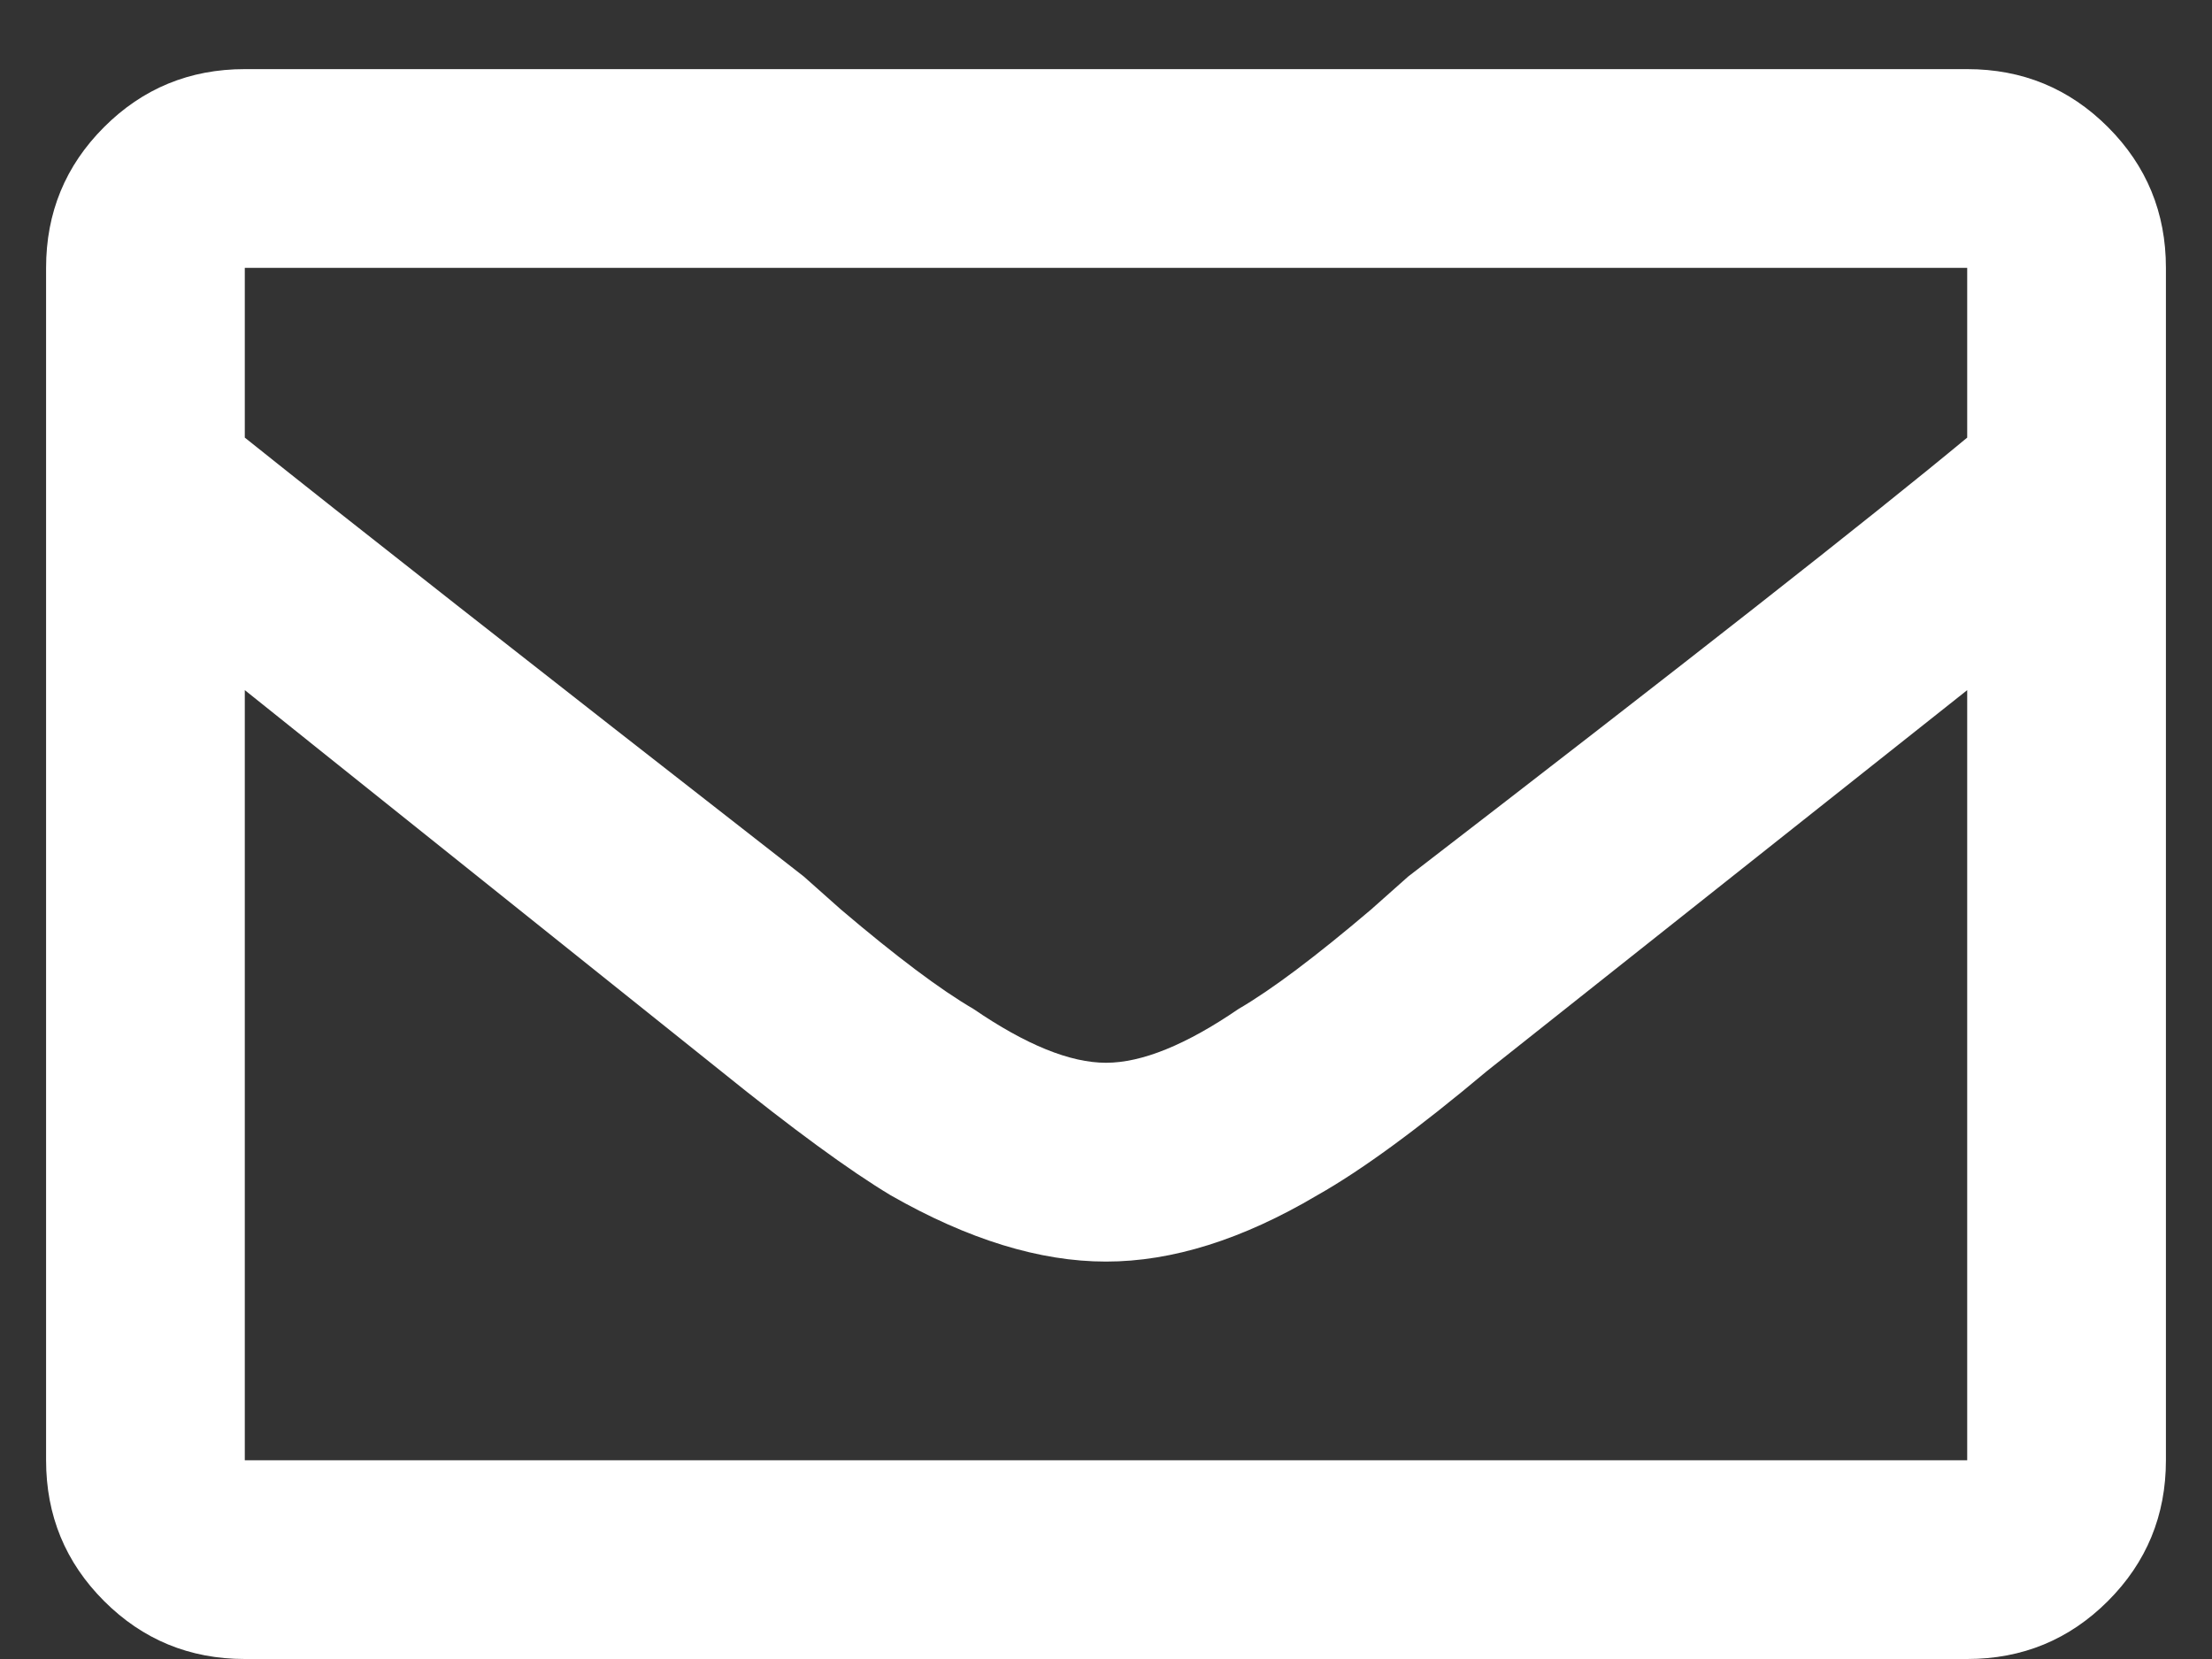
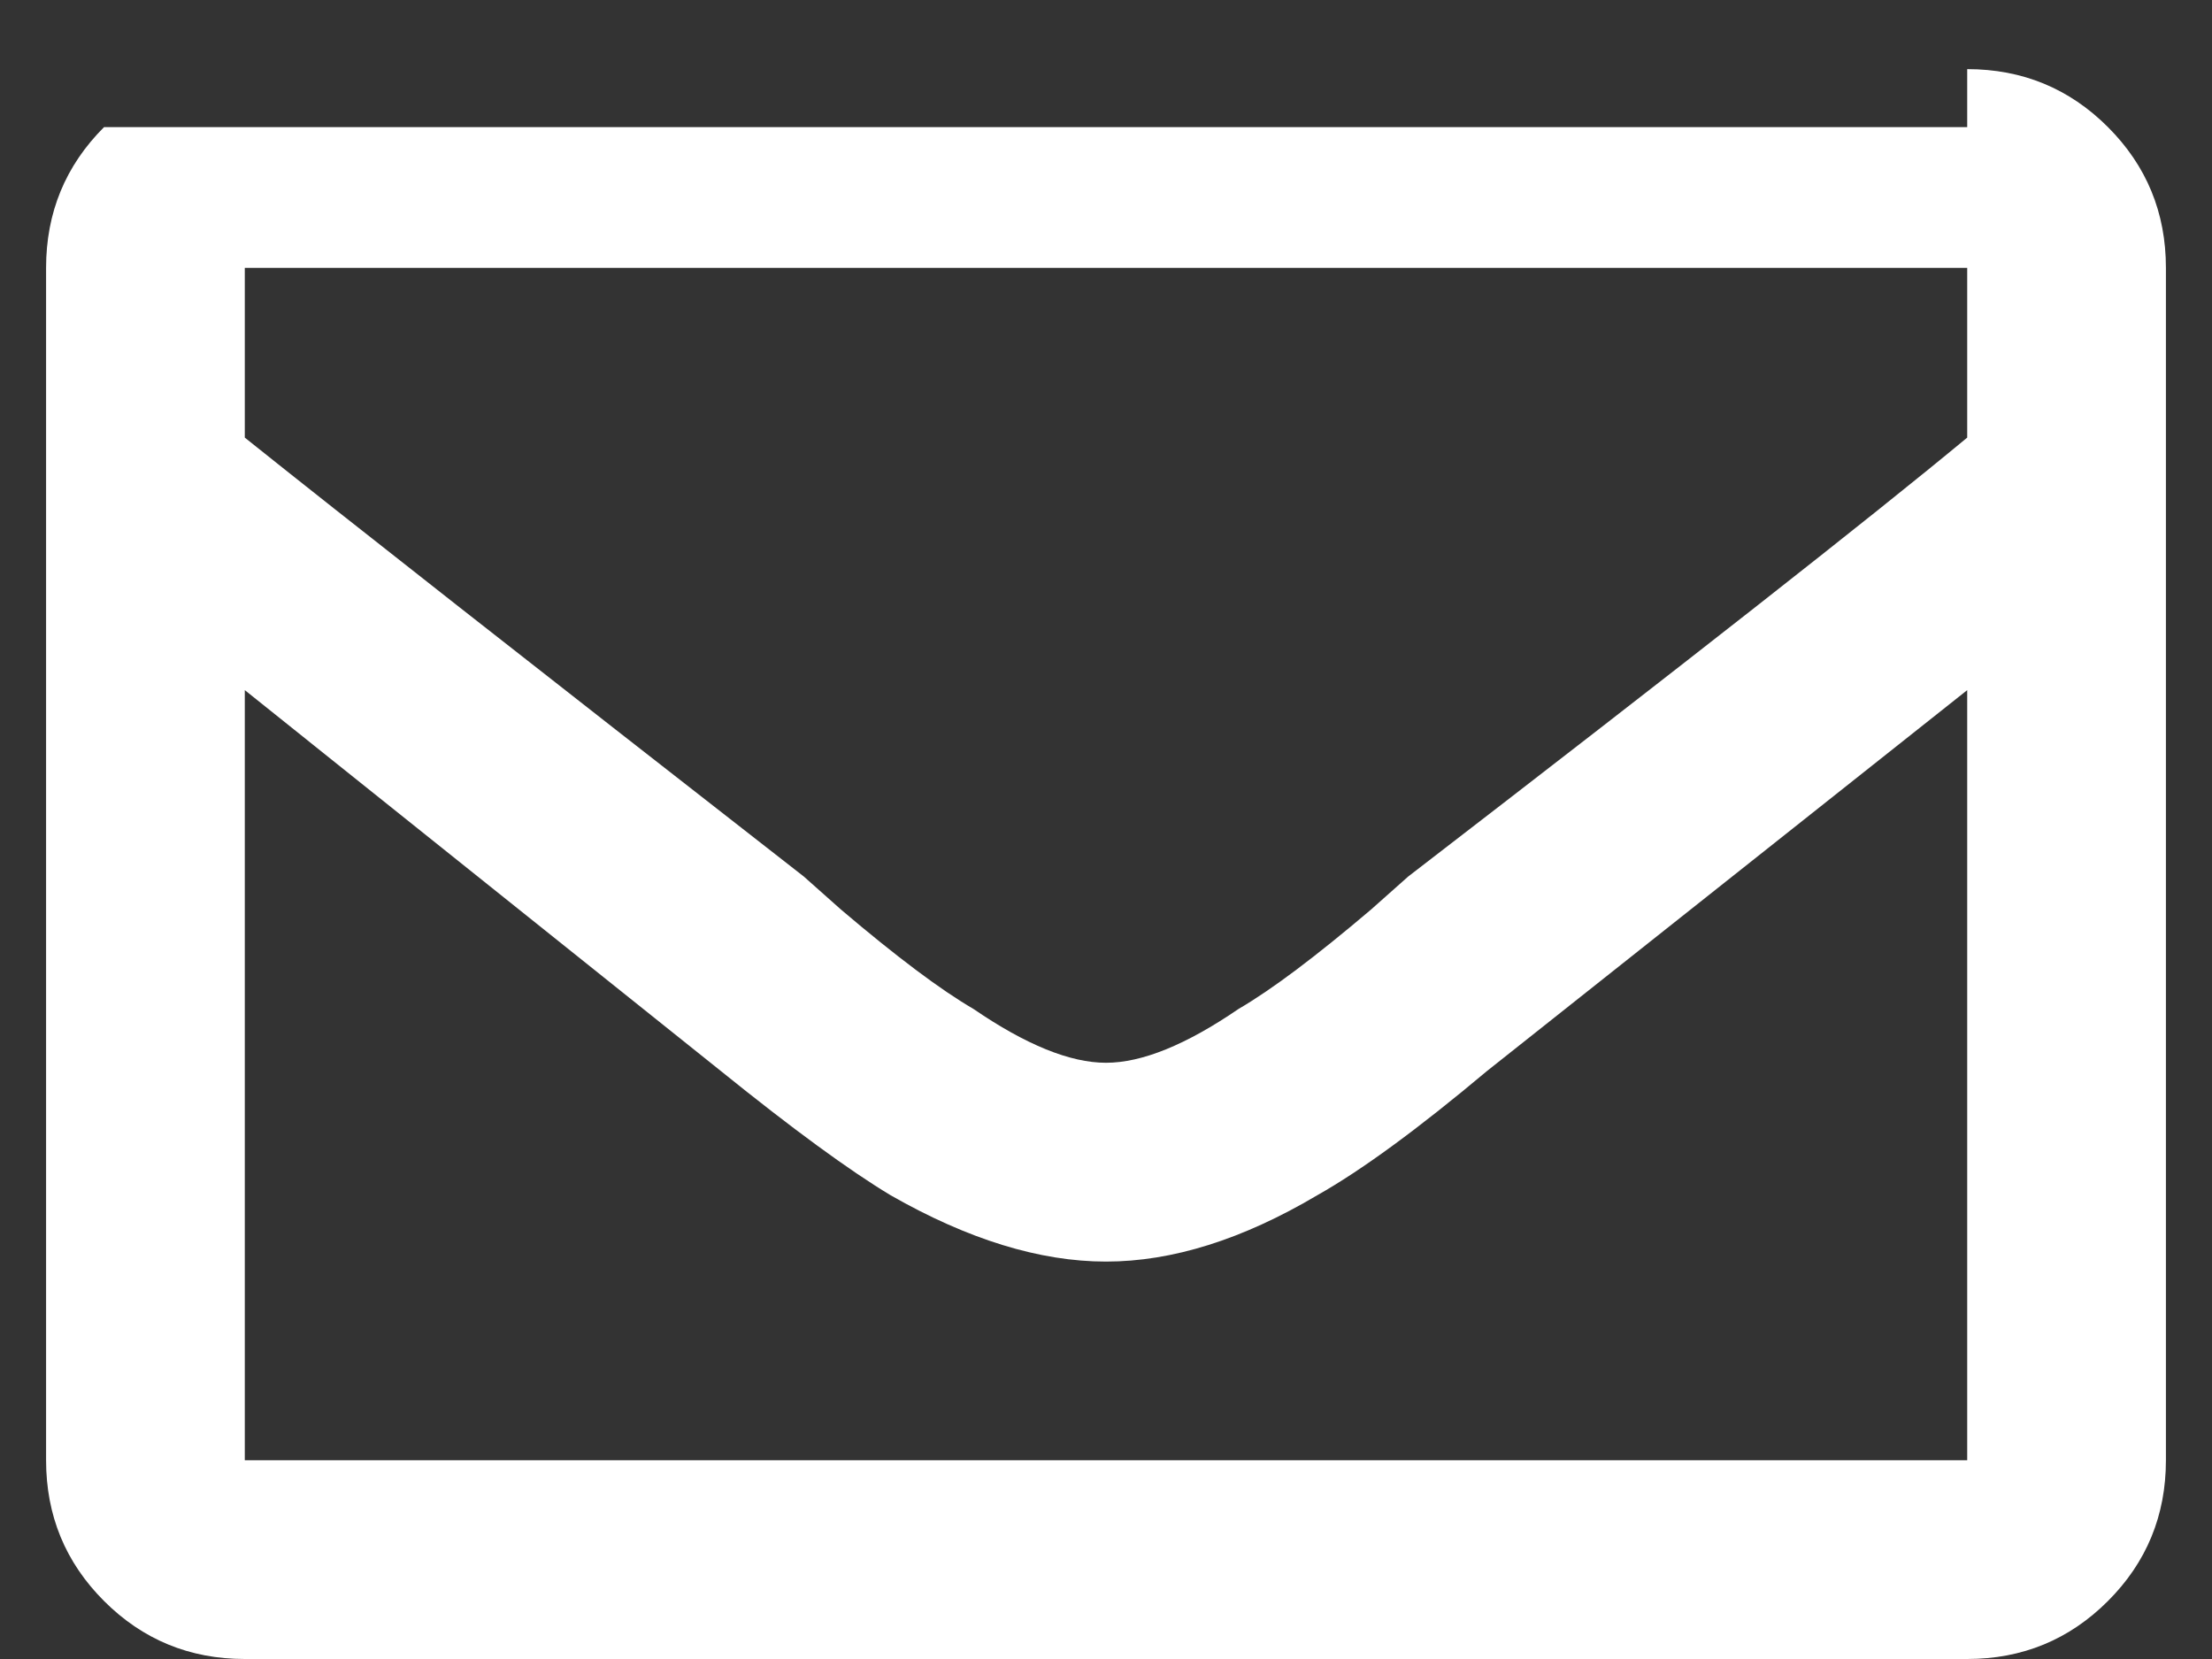
<svg xmlns="http://www.w3.org/2000/svg" width="24" height="18" viewBox="0 0 24 18" fill="none">
  <rect x="0" y="0" width="24" height="18" fill="#333333" stroke="none" />
-   <path d="M21.344 0.75C21.943 0.75 22.452 0.96 22.871 1.379C23.29 1.798 23.5 2.307 23.5 2.906V15.844C23.5 16.443 23.29 16.952 22.871 17.371C22.452 17.79 21.943 18 21.344 18H2.656C2.057 18 1.548 17.79 1.129 17.371C0.71 16.952 0.5 16.443 0.5 15.844V2.906C0.5 2.307 0.71 1.798 1.129 1.379C1.548 0.96 2.057 0.75 2.656 0.75H21.344ZM21.344 2.906H2.656V4.748C3.704 5.587 5.726 7.174 8.721 9.51L9.125 9.869C9.724 10.378 10.203 10.738 10.562 10.947C11.132 11.337 11.611 11.531 12 11.531C12.389 11.531 12.868 11.337 13.438 10.947C13.797 10.738 14.276 10.378 14.875 9.869L15.279 9.51C18.274 7.204 20.296 5.617 21.344 4.748V2.906ZM2.656 15.844H21.344V7.488L16.133 11.621C15.384 12.25 14.77 12.699 14.291 12.969C13.482 13.448 12.719 13.688 12 13.688C11.281 13.688 10.503 13.448 9.664 12.969C9.215 12.699 8.601 12.25 7.822 11.621L2.656 7.488V15.844Z" fill="#ffffff" />
+   <path d="M21.344 0.75C21.943 0.75 22.452 0.96 22.871 1.379C23.29 1.798 23.5 2.307 23.5 2.906V15.844C23.5 16.443 23.29 16.952 22.871 17.371C22.452 17.79 21.943 18 21.344 18H2.656C2.057 18 1.548 17.79 1.129 17.371C0.71 16.952 0.5 16.443 0.5 15.844V2.906C0.5 2.307 0.71 1.798 1.129 1.379H21.344ZM21.344 2.906H2.656V4.748C3.704 5.587 5.726 7.174 8.721 9.51L9.125 9.869C9.724 10.378 10.203 10.738 10.562 10.947C11.132 11.337 11.611 11.531 12 11.531C12.389 11.531 12.868 11.337 13.438 10.947C13.797 10.738 14.276 10.378 14.875 9.869L15.279 9.51C18.274 7.204 20.296 5.617 21.344 4.748V2.906ZM2.656 15.844H21.344V7.488L16.133 11.621C15.384 12.25 14.77 12.699 14.291 12.969C13.482 13.448 12.719 13.688 12 13.688C11.281 13.688 10.503 13.448 9.664 12.969C9.215 12.699 8.601 12.25 7.822 11.621L2.656 7.488V15.844Z" fill="#ffffff" />
</svg>